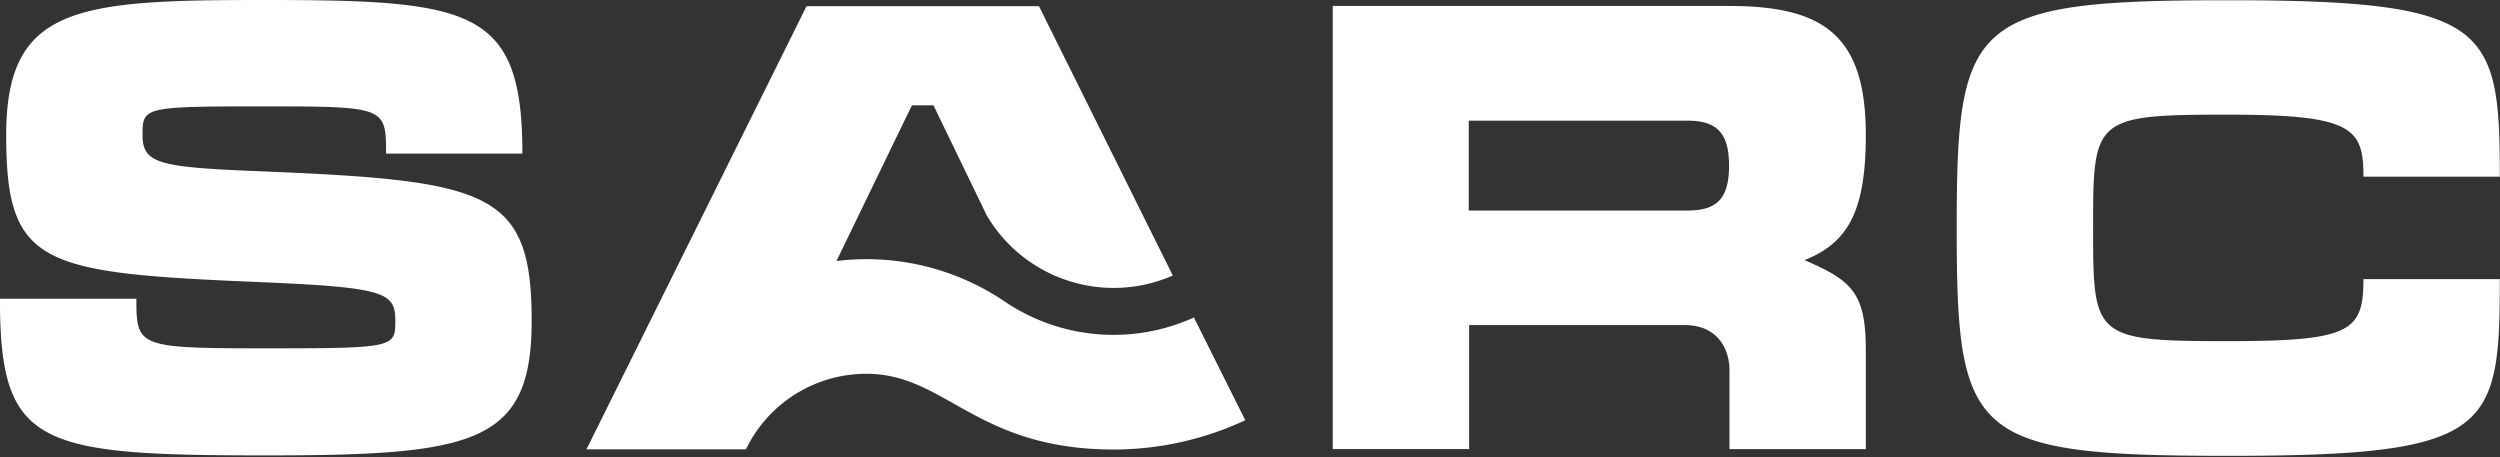
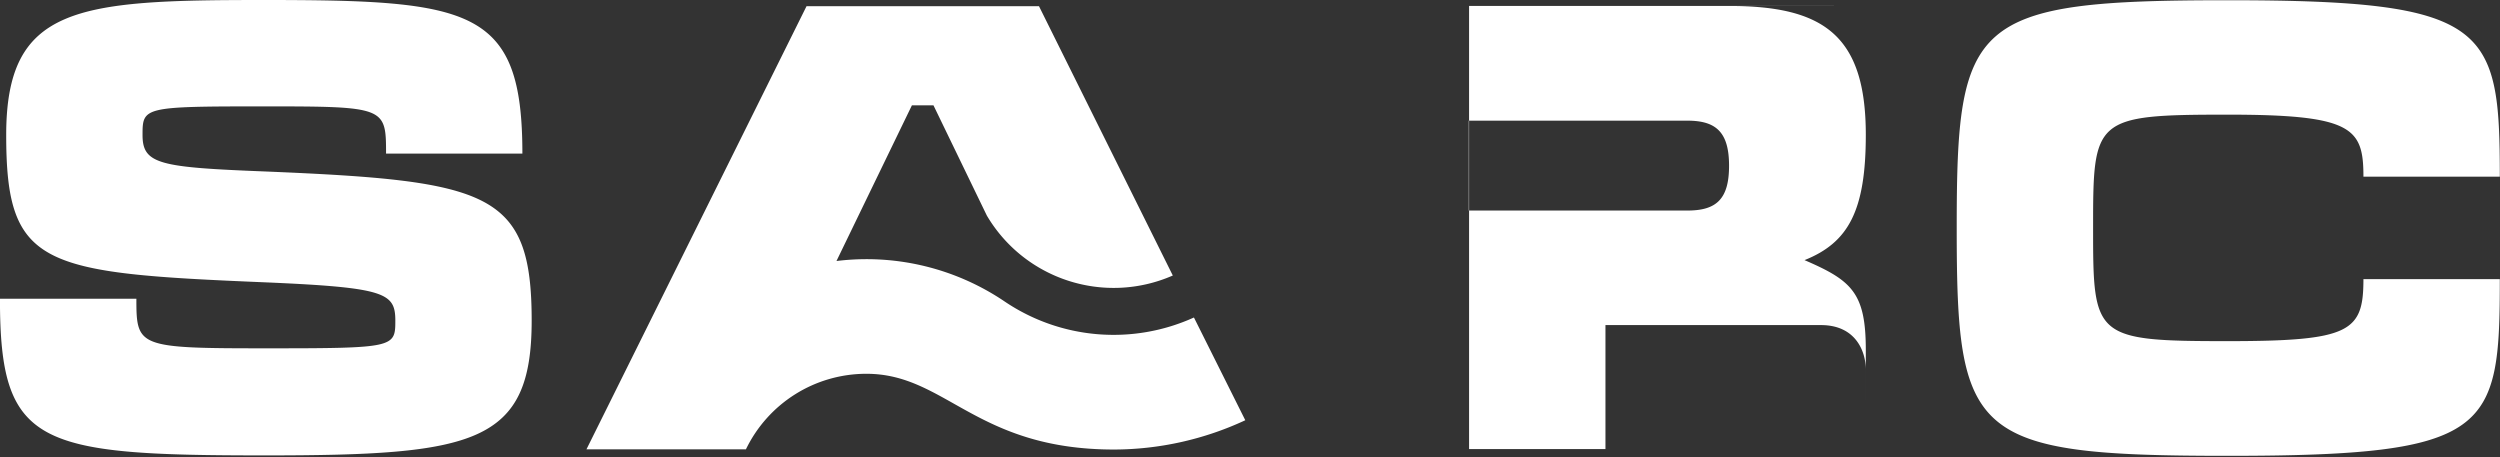
<svg xmlns="http://www.w3.org/2000/svg" width="536" height="98">
  <rect width="100%" height="100%" fill="#333333" stroke="none" />
-   <path d="M84.76 68.81c0-6-2-7.16-27.76-8.27-48.14-2-55.67-3.32-55.67-31.6C1.33 1.33 16.47 0 56.33 0 101.15 0 112 1.7 112 32.93H82.77c0-10-.15-10.12-26.29-10.12-25.77 0-25.92.15-25.92 6.13 0 6.28 3.62 6.94 26.43 7.83 48 2 57 4.36 57 32 0 26.43-12.33 28.87-57.15 28.87-49 0-56.85-2.14-56.85-33.59h29.25c0 10.34.29 10.63 27.76 10.63 27.47 0 27.76-.15 27.76-5.91M314.9 45.14h46.88c6.13 0 8.93-2.36 8.93-9.6s-2.81-9.67-8.93-9.67H314.9v19.27zm55.89-43.86c20.23 0 29.24 6.35 29.24 27.61 0 16.24-3.69 23.11-13.14 26.88 10.12 4.36 13.14 7 13.14 19.27V96.3H370.8v-17c0-4.13-2.29-9.6-9.6-9.6h-46.22v26.58h-29.24v-95h85.05zm165.17 36.59h-29.24c0-10.48-2.36-13.29-29.09-13.29-28.72 0-28.87.81-28.87 24.29s.15 24.27 28.87 24.27c26.29 0 29.09-2 29.09-13.29h29.24c0 32.56-1.85 37.88-58.33 37.88-55.15 0-58.11-4.13-58.11-48.88 0-44.52 3-48.8 58.11-48.8 56 0 58.33 5.61 58.33 37.88M255.98 68.07a41.7 41.7 0 0 1-40.54-3.4 52.85 52.85 0 0 0-36.1-8.71l16.17-33.37h4.63l11.44 23.63c8.131 13.746 25.242 19.26 39.87 12.85L222.76 1.33h-49.84l-47.18 95h34.19a28.66 28.66 0 0 1 25.84-16.19c17.06 0 23.41 16.24 53.09 16.24a67 67 0 0 0 28.13-6.28l-11.01-22.03z" fill="#FFFFFF" />
+   <path d="M84.76 68.81c0-6-2-7.16-27.76-8.27-48.14-2-55.67-3.32-55.67-31.6C1.33 1.33 16.47 0 56.33 0 101.15 0 112 1.7 112 32.93H82.77c0-10-.15-10.12-26.29-10.12-25.77 0-25.92.15-25.92 6.13 0 6.28 3.62 6.94 26.43 7.83 48 2 57 4.36 57 32 0 26.43-12.33 28.87-57.15 28.87-49 0-56.85-2.14-56.85-33.59h29.25c0 10.34.29 10.63 27.76 10.63 27.47 0 27.76-.15 27.76-5.91M314.9 45.14h46.88c6.13 0 8.93-2.36 8.93-9.6s-2.81-9.67-8.93-9.67H314.9v19.27zm55.89-43.86c20.23 0 29.24 6.35 29.24 27.61 0 16.24-3.69 23.11-13.14 26.88 10.12 4.36 13.14 7 13.14 19.27V96.3v-17c0-4.13-2.29-9.6-9.6-9.6h-46.22v26.58h-29.24v-95h85.05zm165.17 36.59h-29.24c0-10.48-2.36-13.29-29.09-13.29-28.72 0-28.87.81-28.87 24.29s.15 24.27 28.87 24.27c26.29 0 29.09-2 29.09-13.29h29.24c0 32.56-1.85 37.88-58.33 37.88-55.15 0-58.11-4.13-58.11-48.88 0-44.52 3-48.8 58.11-48.8 56 0 58.33 5.61 58.33 37.88M255.98 68.07a41.7 41.7 0 0 1-40.54-3.4 52.85 52.85 0 0 0-36.1-8.71l16.17-33.37h4.63l11.44 23.63c8.131 13.746 25.242 19.26 39.87 12.85L222.76 1.33h-49.84l-47.18 95h34.19a28.66 28.66 0 0 1 25.84-16.19c17.06 0 23.41 16.24 53.09 16.24a67 67 0 0 0 28.13-6.28l-11.01-22.03z" fill="#FFFFFF" />
</svg>